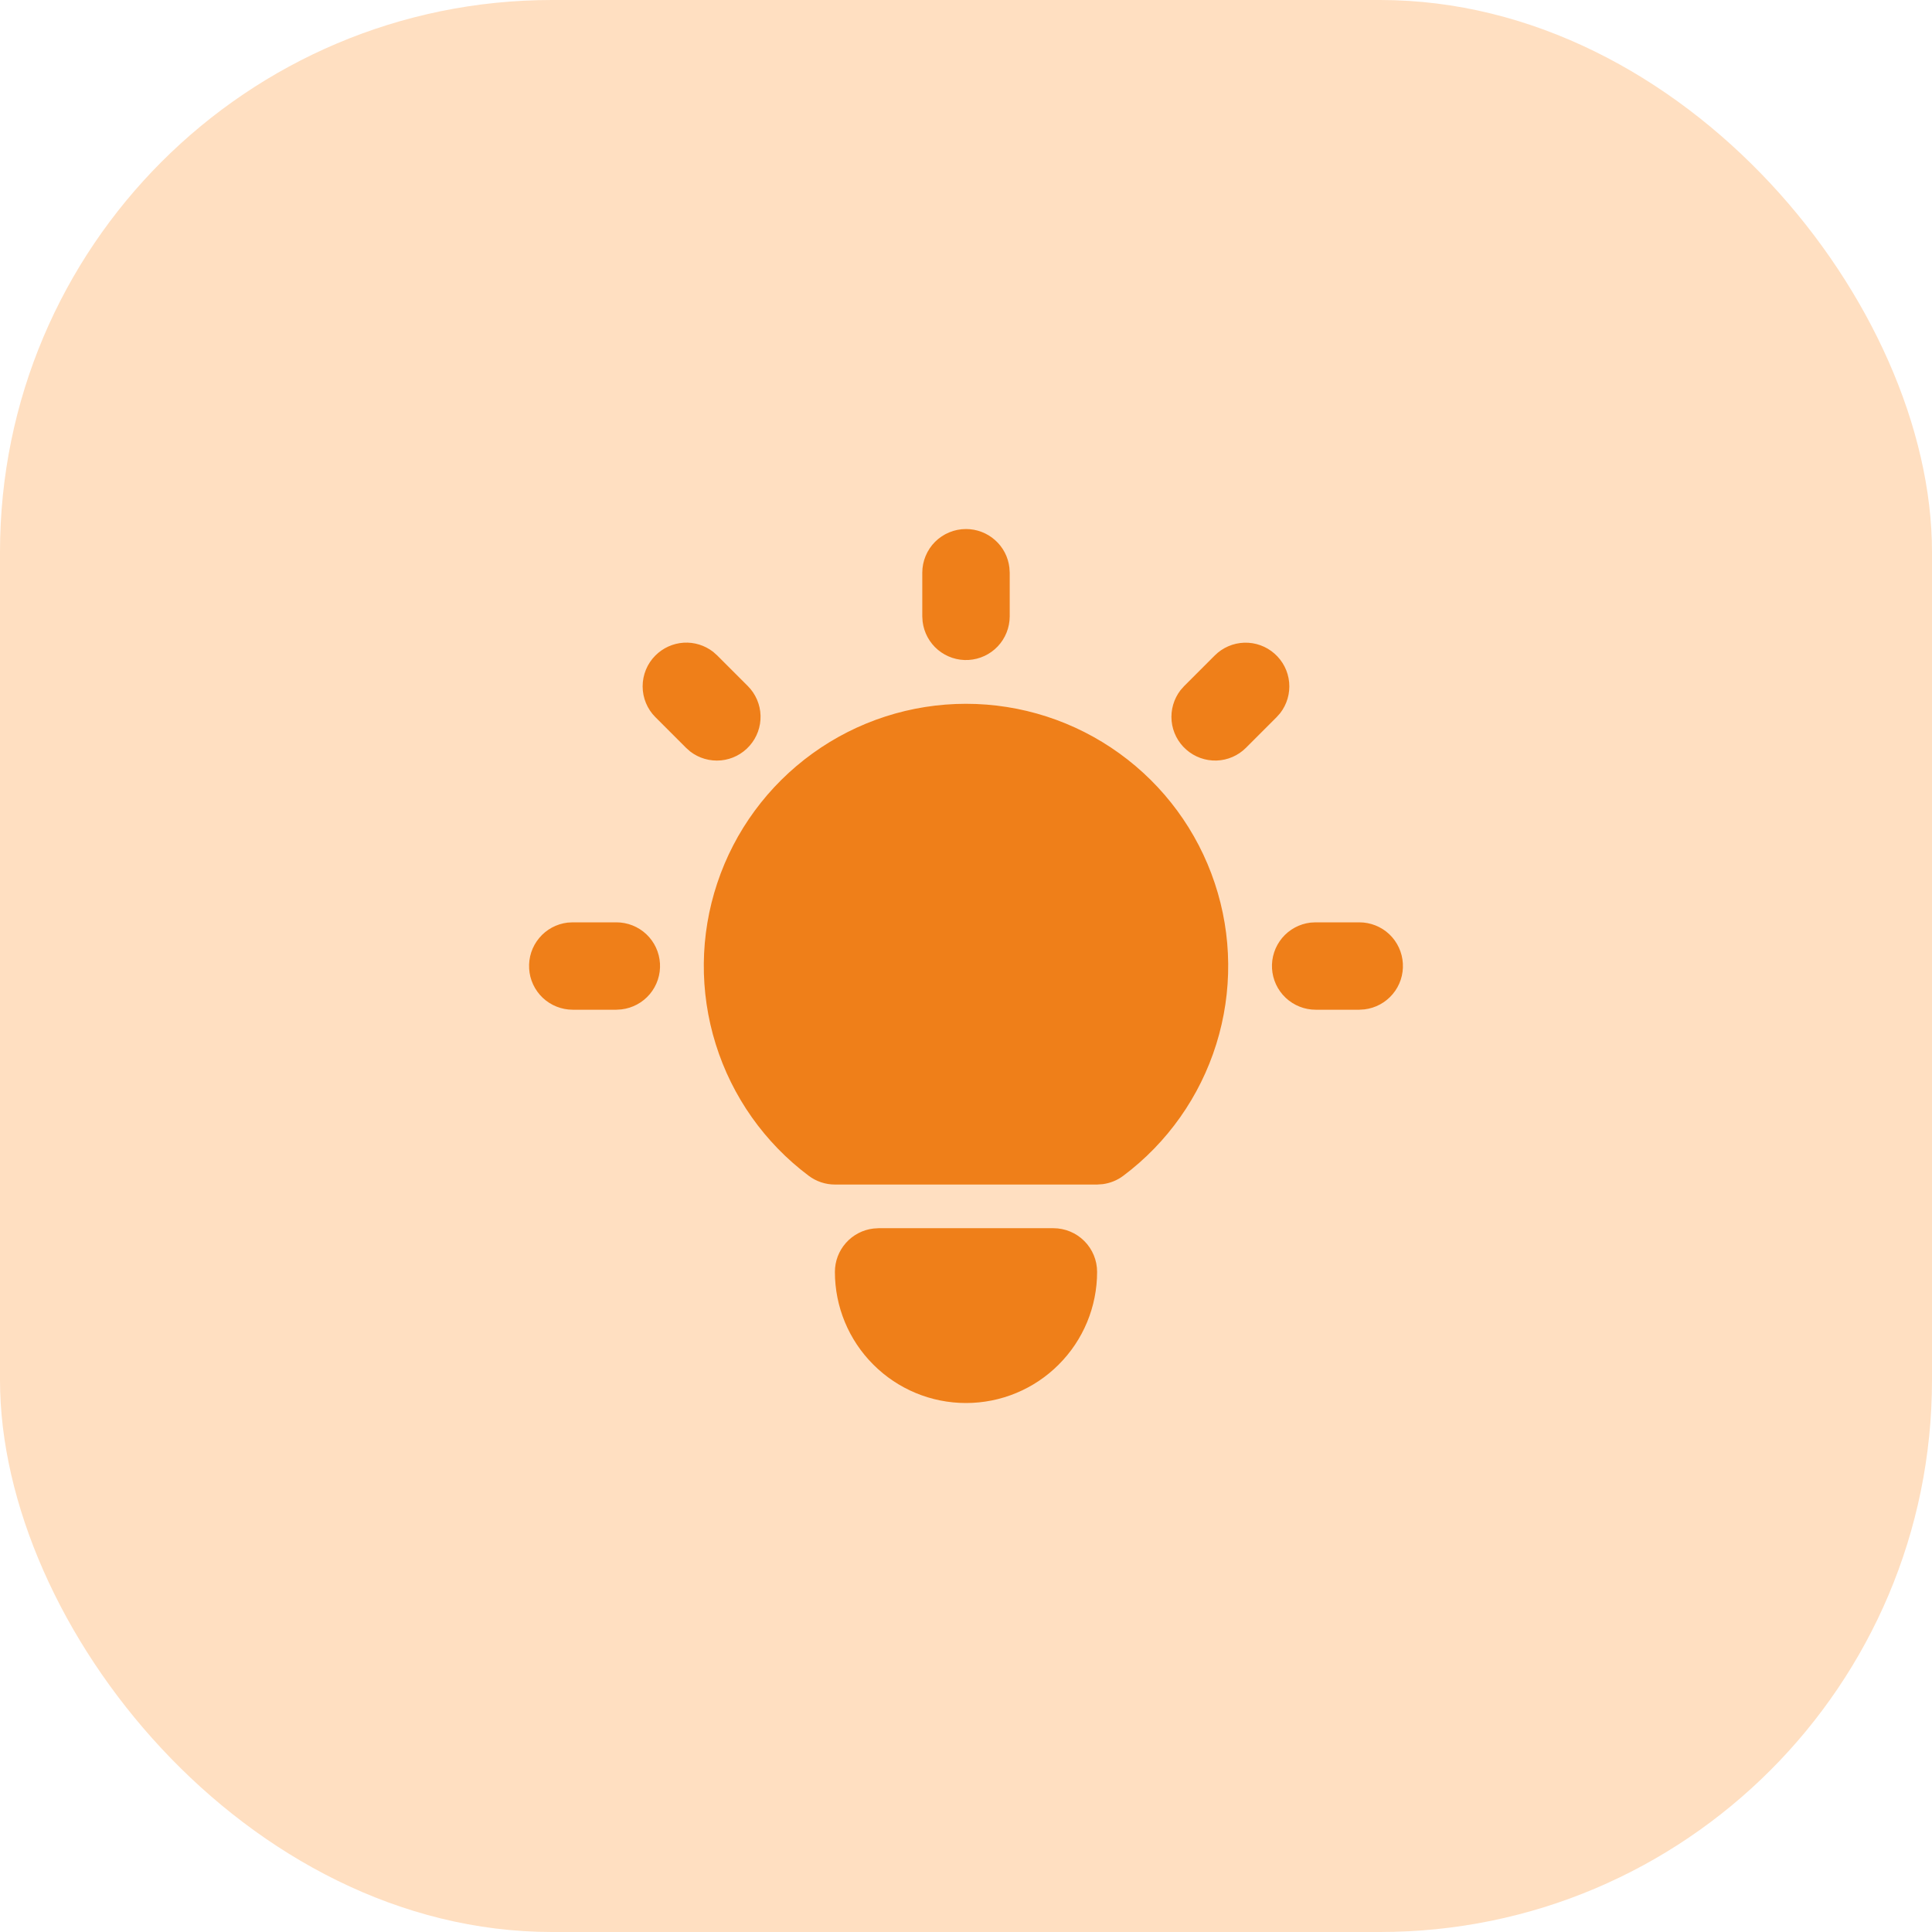
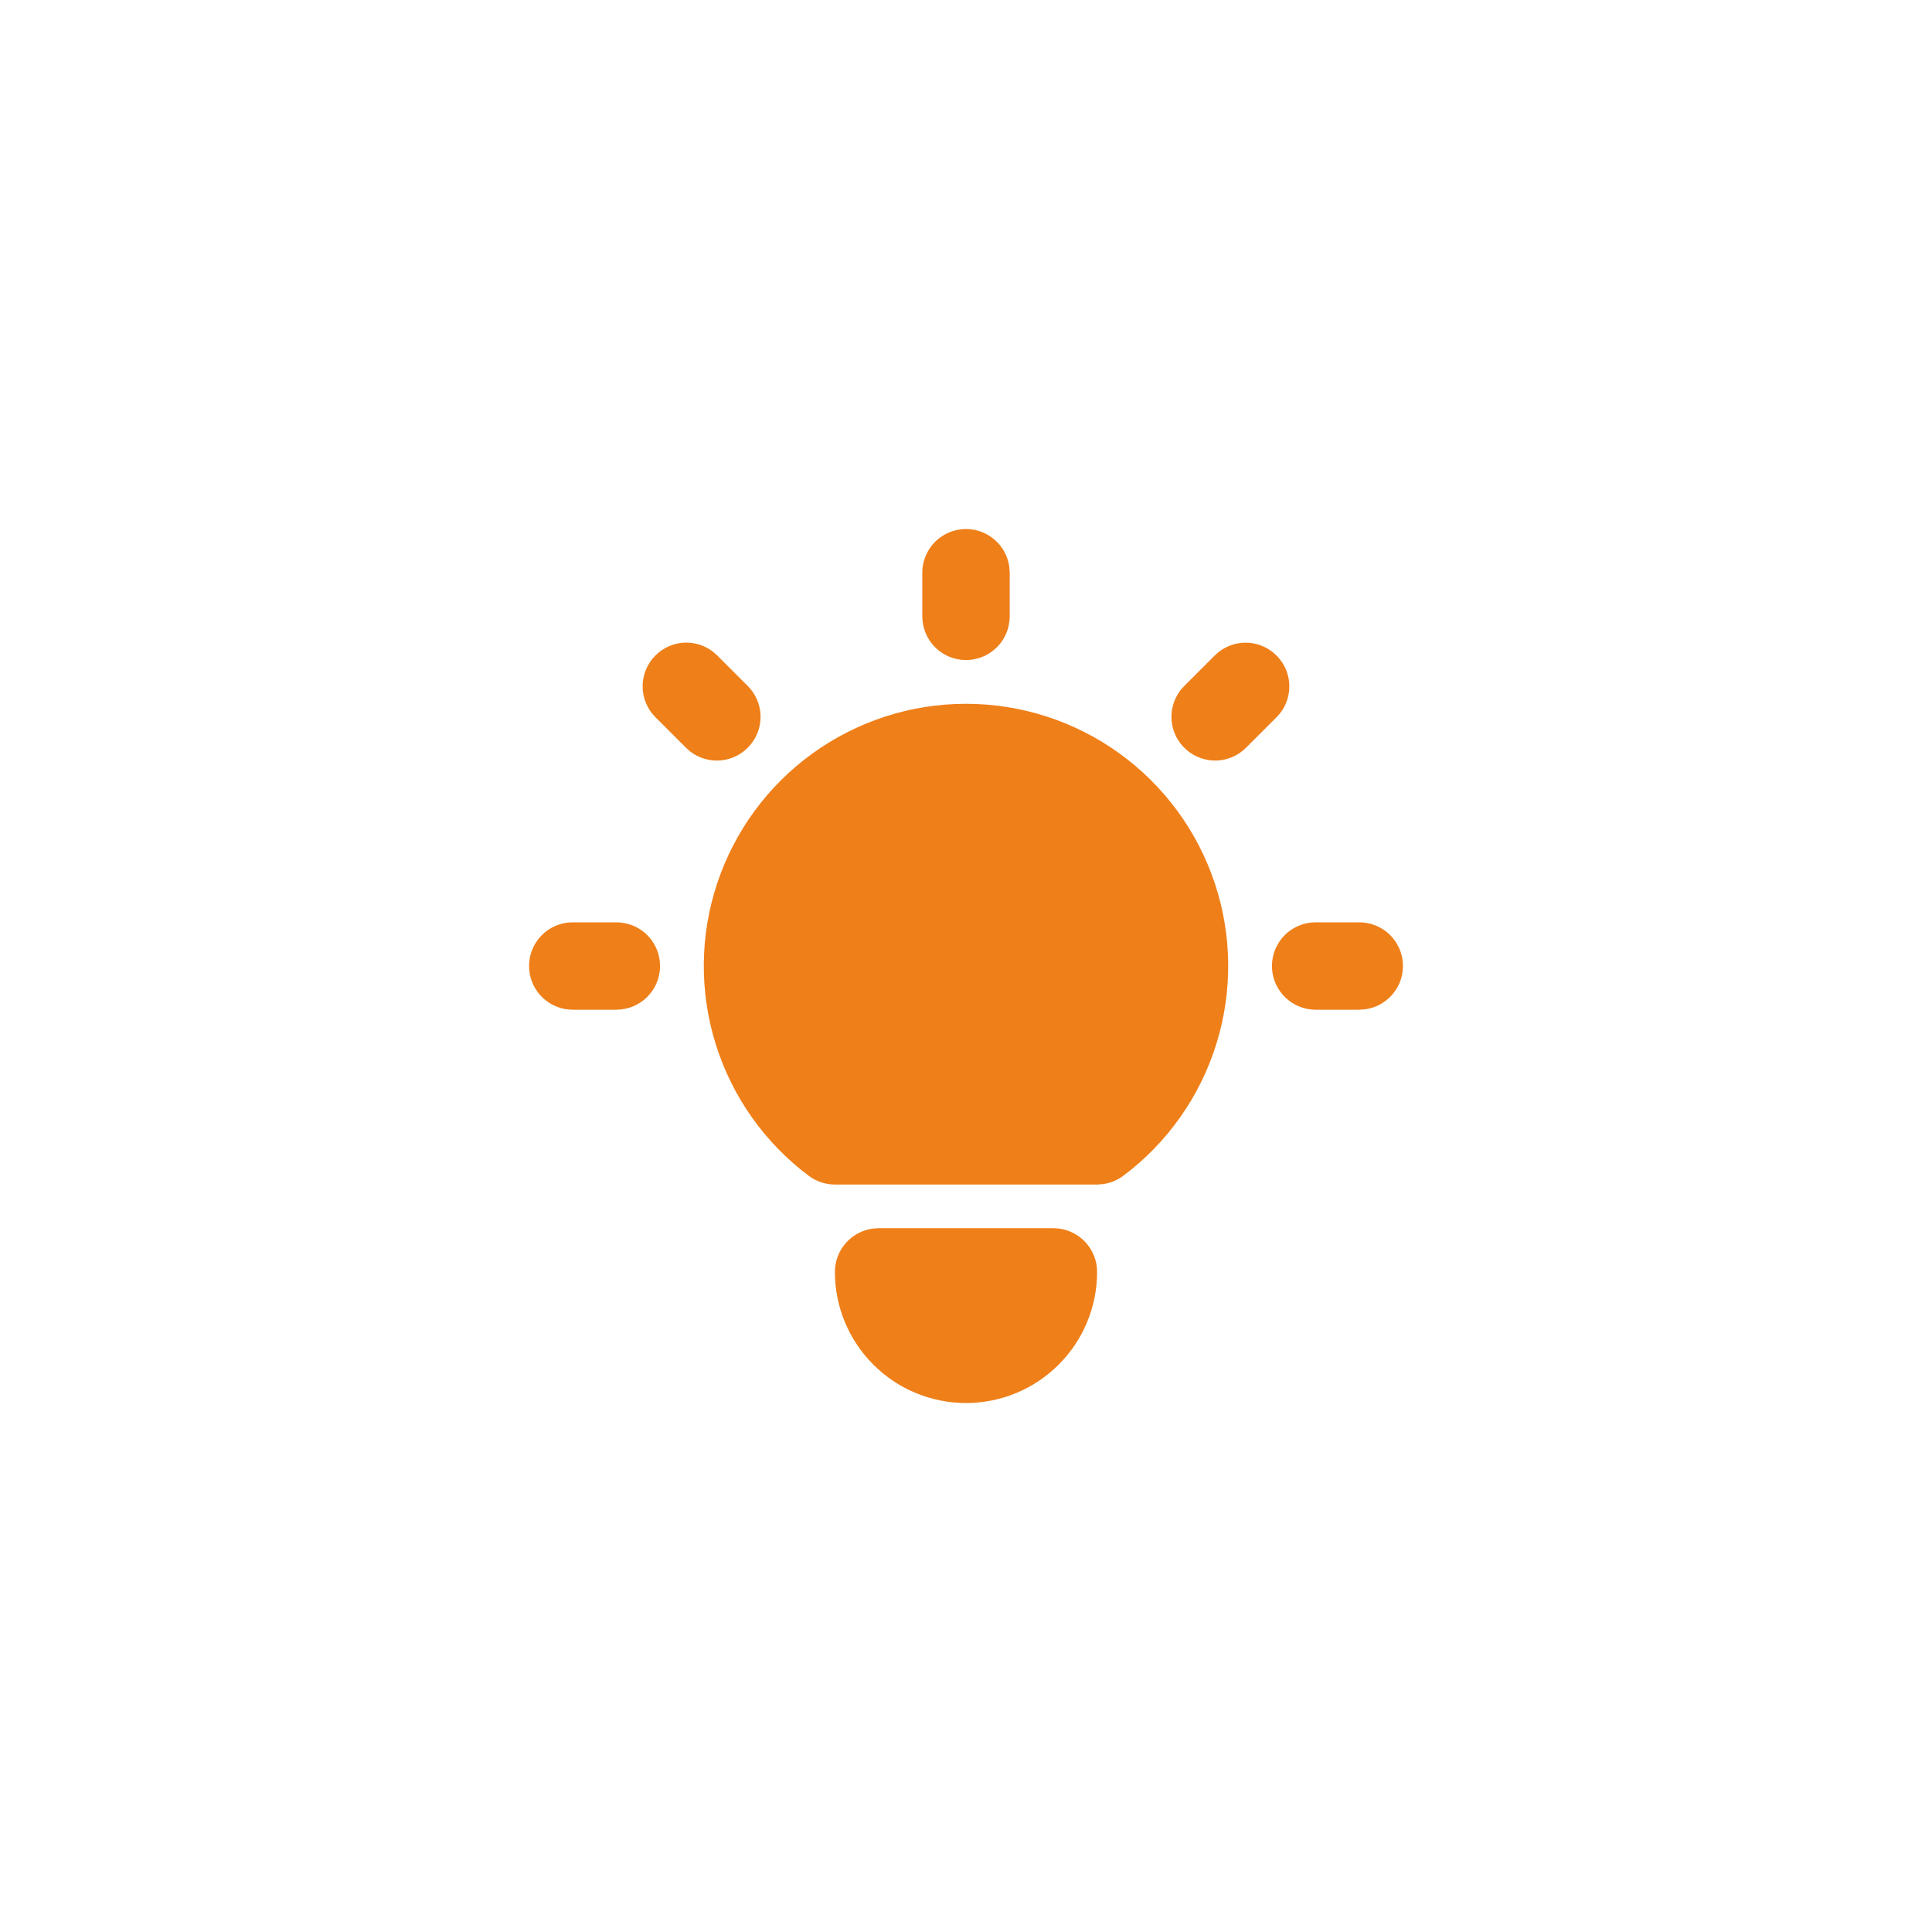
<svg xmlns="http://www.w3.org/2000/svg" width="35" height="35" viewBox="0 0 35 35" fill="none">
-   <rect width="35" height="35" rx="10" fill="#FFDFC1" />
-   <path d="M11.167 16.709C11.368 16.709 11.562 16.786 11.709 16.924C11.856 17.063 11.944 17.252 11.956 17.454C11.968 17.655 11.902 17.854 11.773 18.008C11.643 18.163 11.46 18.262 11.259 18.286L11.167 18.292H10.375C10.173 18.292 9.979 18.214 9.832 18.076C9.686 17.937 9.597 17.748 9.586 17.547C9.574 17.345 9.639 17.147 9.769 16.992C9.898 16.837 10.082 16.738 10.282 16.714L10.375 16.709H11.167ZM17.5 9.584C17.694 9.584 17.881 9.655 18.026 9.784C18.171 9.912 18.264 10.09 18.286 10.283L18.292 10.375V11.167C18.291 11.369 18.214 11.563 18.076 11.709C17.937 11.856 17.748 11.944 17.546 11.956C17.345 11.968 17.147 11.902 16.992 11.773C16.837 11.643 16.738 11.46 16.714 11.259L16.708 11.167V10.375C16.708 10.165 16.792 9.964 16.94 9.815C17.089 9.667 17.29 9.584 17.5 9.584ZM24.625 16.709C24.827 16.709 25.021 16.786 25.168 16.924C25.314 17.063 25.403 17.252 25.414 17.454C25.426 17.655 25.361 17.854 25.231 18.008C25.102 18.163 24.918 18.262 24.718 18.286L24.625 18.292H23.833C23.632 18.292 23.438 18.214 23.291 18.076C23.144 17.937 23.056 17.748 23.044 17.547C23.032 17.345 23.098 17.147 23.227 16.992C23.357 16.837 23.54 16.738 23.741 16.714L23.833 16.709H24.625ZM11.874 11.874C12.01 11.738 12.191 11.656 12.384 11.643C12.576 11.631 12.766 11.69 12.919 11.808L12.993 11.874L13.547 12.428C13.689 12.57 13.772 12.762 13.778 12.963C13.784 13.164 13.713 13.36 13.58 13.51C13.447 13.661 13.262 13.756 13.062 13.775C12.861 13.794 12.661 13.736 12.502 13.613L12.428 13.547L11.874 12.993C11.725 12.845 11.642 12.643 11.642 12.434C11.642 12.224 11.725 12.022 11.874 11.874ZM22.007 11.874C22.149 11.732 22.341 11.649 22.542 11.643C22.743 11.637 22.939 11.708 23.089 11.841C23.24 11.974 23.335 12.159 23.354 12.36C23.373 12.56 23.315 12.76 23.192 12.919L23.126 12.993L22.572 13.547C22.43 13.689 22.239 13.772 22.038 13.778C21.837 13.784 21.641 13.713 21.49 13.58C21.339 13.447 21.244 13.262 21.225 13.062C21.206 12.861 21.264 12.662 21.387 12.502L21.453 12.428L22.007 11.874ZM19.083 22.25C19.293 22.25 19.495 22.334 19.643 22.482C19.792 22.631 19.875 22.832 19.875 23.042C19.875 23.672 19.625 24.276 19.179 24.721C18.734 25.167 18.13 25.417 17.5 25.417C16.87 25.417 16.266 25.167 15.821 24.721C15.375 24.276 15.125 23.672 15.125 23.042C15.125 22.848 15.196 22.661 15.325 22.516C15.454 22.371 15.632 22.278 15.824 22.256L15.917 22.25H19.083ZM17.5 12.75C18.497 12.75 19.469 13.064 20.277 13.647C21.086 14.23 21.691 15.052 22.006 15.998C22.322 16.944 22.331 17.965 22.034 18.916C21.737 19.868 21.148 20.702 20.35 21.3C20.241 21.382 20.113 21.434 19.977 21.452L19.875 21.459H15.125C14.954 21.459 14.787 21.403 14.65 21.3C13.852 20.702 13.263 19.868 12.966 18.916C12.669 17.965 12.678 16.944 12.994 15.998C13.309 15.052 13.914 14.23 14.723 13.647C15.531 13.064 16.503 12.75 17.5 12.75Z" fill="#EF7F19" />
+   <path d="M11.167 16.709C11.368 16.709 11.562 16.786 11.709 16.924C11.856 17.063 11.944 17.252 11.956 17.454C11.968 17.655 11.902 17.854 11.773 18.008C11.643 18.163 11.46 18.262 11.259 18.286L11.167 18.292H10.375C10.173 18.292 9.979 18.214 9.832 18.076C9.686 17.937 9.597 17.748 9.586 17.547C9.574 17.345 9.639 17.147 9.769 16.992C9.898 16.837 10.082 16.738 10.282 16.714L10.375 16.709H11.167ZM17.5 9.584C17.694 9.584 17.881 9.655 18.026 9.784C18.171 9.912 18.264 10.09 18.286 10.283L18.292 10.375V11.167C18.291 11.369 18.214 11.563 18.076 11.709C17.937 11.856 17.748 11.944 17.546 11.956C17.345 11.968 17.147 11.902 16.992 11.773C16.837 11.643 16.738 11.46 16.714 11.259L16.708 11.167V10.375C16.708 10.165 16.792 9.964 16.94 9.815C17.089 9.667 17.29 9.584 17.5 9.584ZM24.625 16.709C24.827 16.709 25.021 16.786 25.168 16.924C25.314 17.063 25.403 17.252 25.414 17.454C25.426 17.655 25.361 17.854 25.231 18.008C25.102 18.163 24.918 18.262 24.718 18.286L24.625 18.292H23.833C23.632 18.292 23.438 18.214 23.291 18.076C23.144 17.937 23.056 17.748 23.044 17.547C23.032 17.345 23.098 17.147 23.227 16.992C23.357 16.837 23.54 16.738 23.741 16.714L23.833 16.709ZM11.874 11.874C12.01 11.738 12.191 11.656 12.384 11.643C12.576 11.631 12.766 11.69 12.919 11.808L12.993 11.874L13.547 12.428C13.689 12.57 13.772 12.762 13.778 12.963C13.784 13.164 13.713 13.36 13.58 13.51C13.447 13.661 13.262 13.756 13.062 13.775C12.861 13.794 12.661 13.736 12.502 13.613L12.428 13.547L11.874 12.993C11.725 12.845 11.642 12.643 11.642 12.434C11.642 12.224 11.725 12.022 11.874 11.874ZM22.007 11.874C22.149 11.732 22.341 11.649 22.542 11.643C22.743 11.637 22.939 11.708 23.089 11.841C23.24 11.974 23.335 12.159 23.354 12.36C23.373 12.56 23.315 12.76 23.192 12.919L23.126 12.993L22.572 13.547C22.43 13.689 22.239 13.772 22.038 13.778C21.837 13.784 21.641 13.713 21.49 13.58C21.339 13.447 21.244 13.262 21.225 13.062C21.206 12.861 21.264 12.662 21.387 12.502L21.453 12.428L22.007 11.874ZM19.083 22.25C19.293 22.25 19.495 22.334 19.643 22.482C19.792 22.631 19.875 22.832 19.875 23.042C19.875 23.672 19.625 24.276 19.179 24.721C18.734 25.167 18.13 25.417 17.5 25.417C16.87 25.417 16.266 25.167 15.821 24.721C15.375 24.276 15.125 23.672 15.125 23.042C15.125 22.848 15.196 22.661 15.325 22.516C15.454 22.371 15.632 22.278 15.824 22.256L15.917 22.25H19.083ZM17.5 12.75C18.497 12.75 19.469 13.064 20.277 13.647C21.086 14.23 21.691 15.052 22.006 15.998C22.322 16.944 22.331 17.965 22.034 18.916C21.737 19.868 21.148 20.702 20.35 21.3C20.241 21.382 20.113 21.434 19.977 21.452L19.875 21.459H15.125C14.954 21.459 14.787 21.403 14.65 21.3C13.852 20.702 13.263 19.868 12.966 18.916C12.669 17.965 12.678 16.944 12.994 15.998C13.309 15.052 13.914 14.23 14.723 13.647C15.531 13.064 16.503 12.75 17.5 12.75Z" fill="#EF7F19" />
</svg>